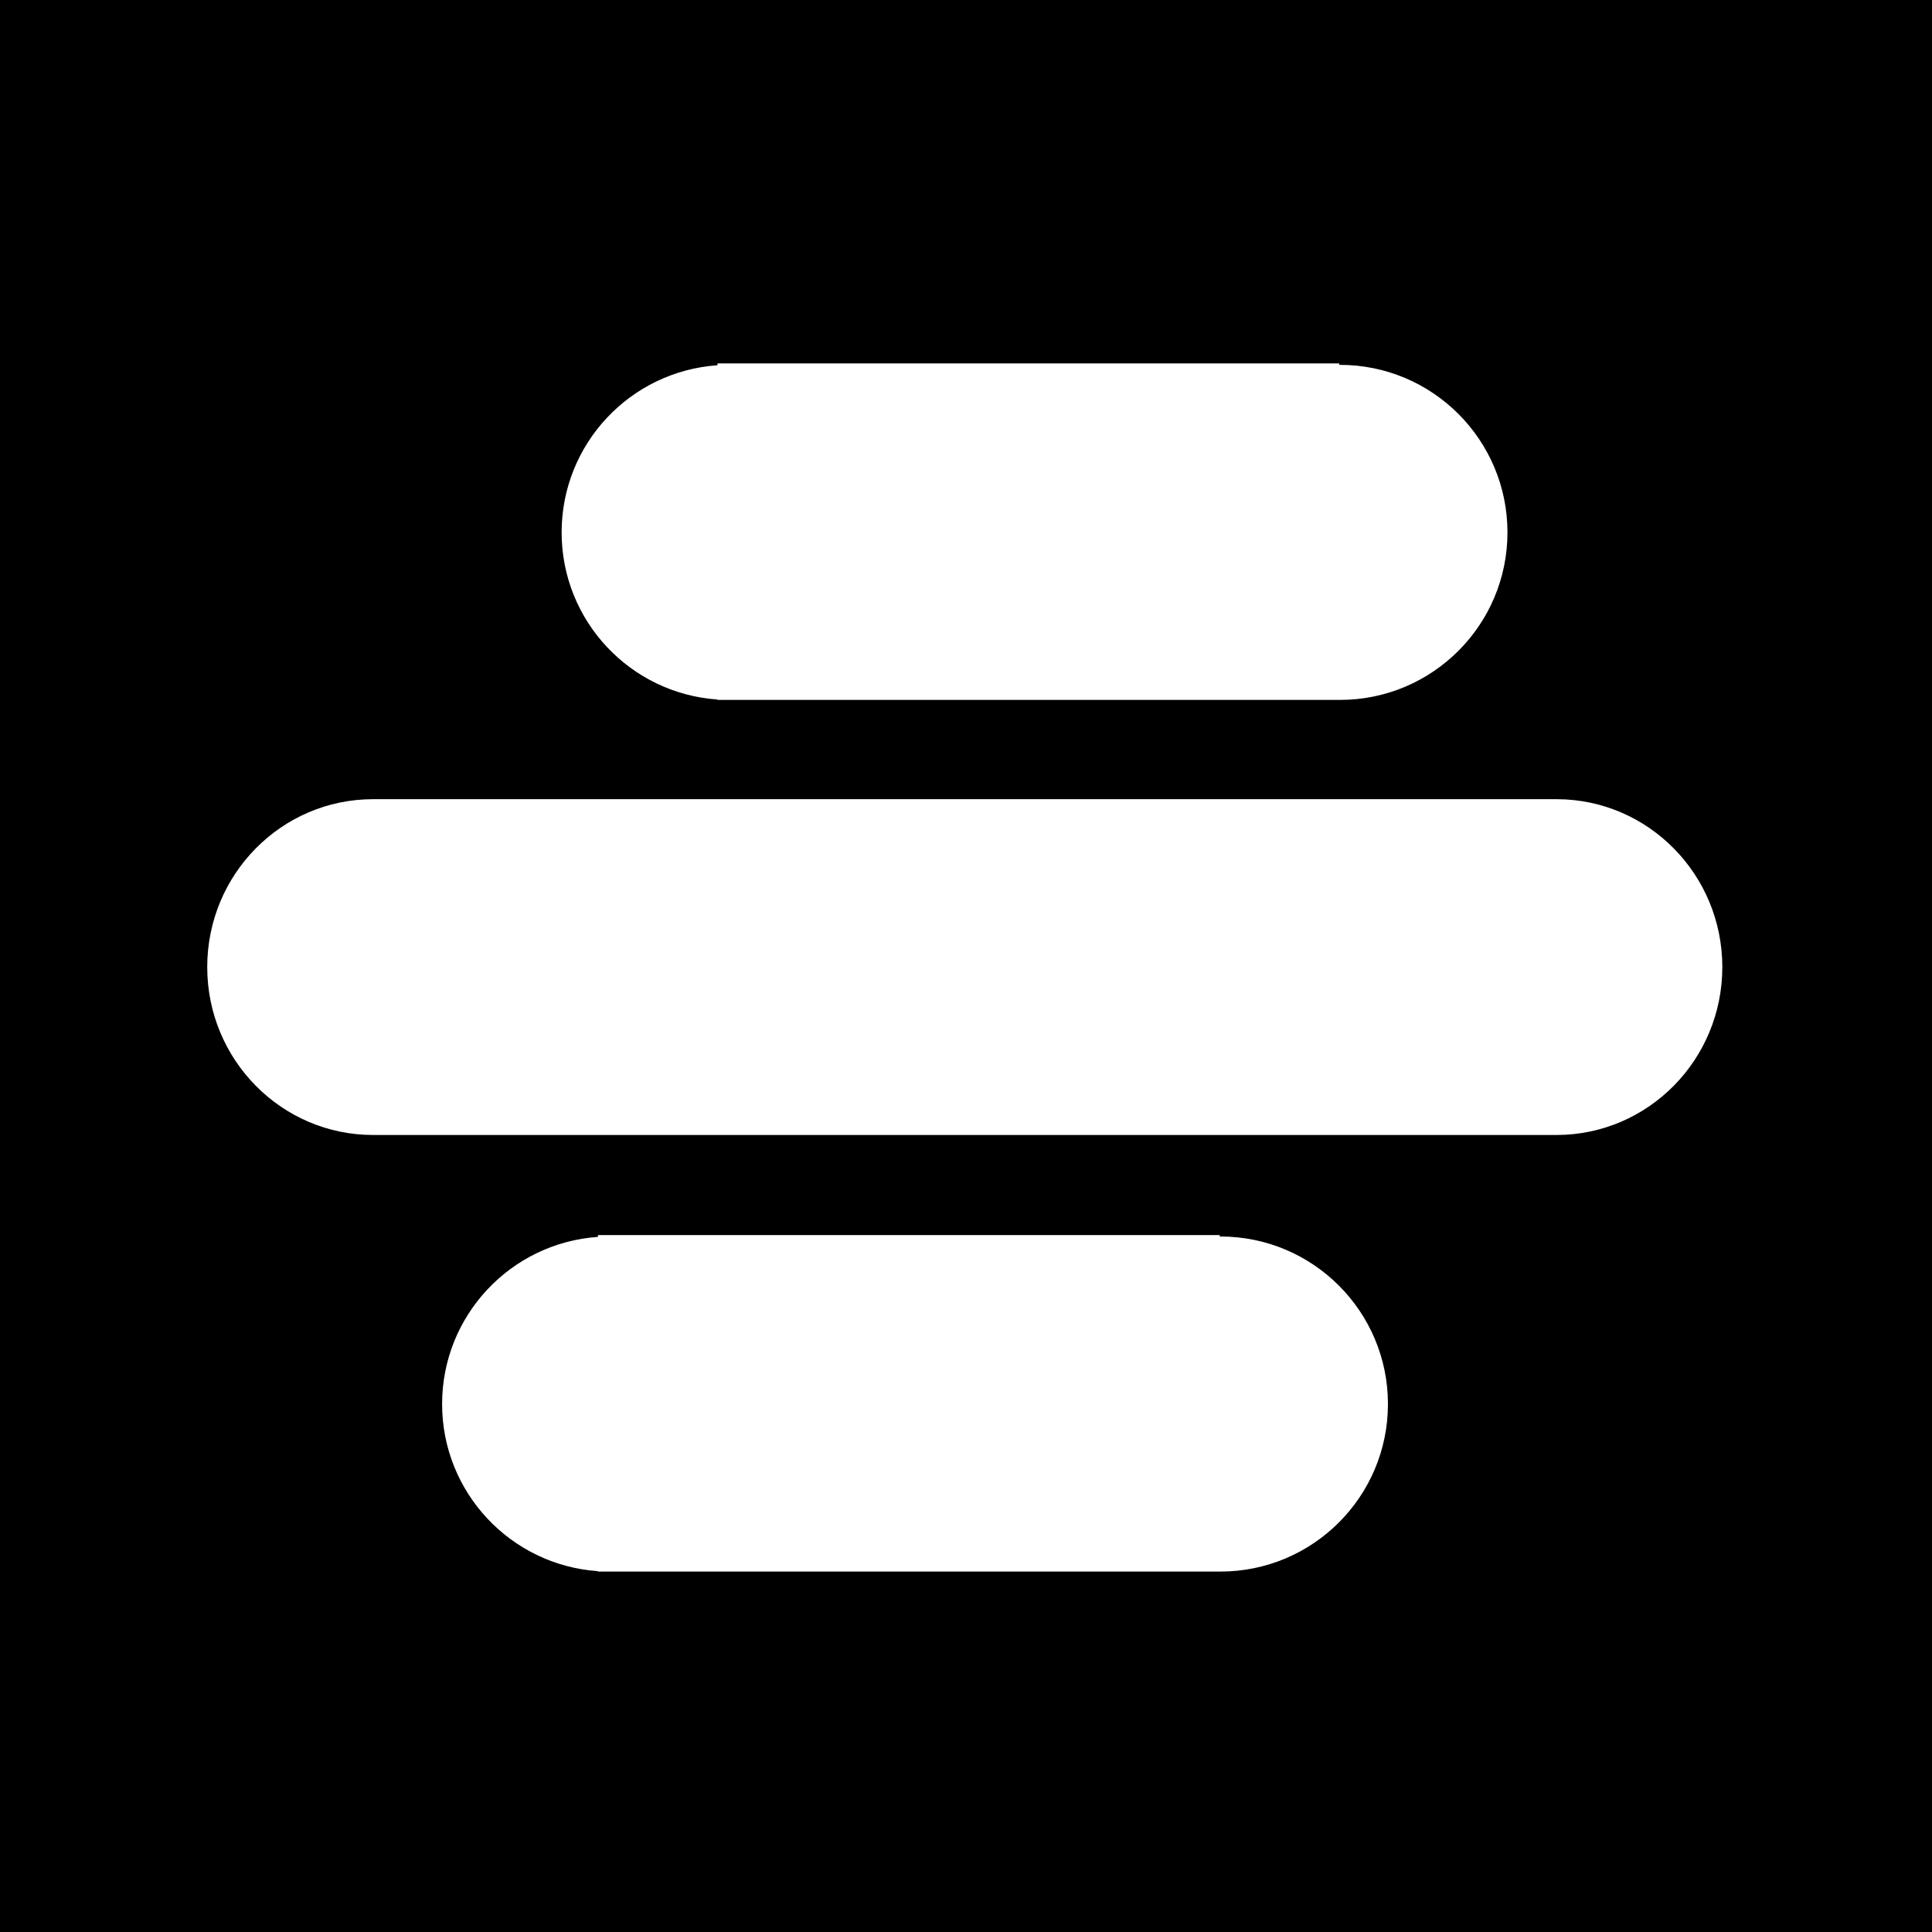
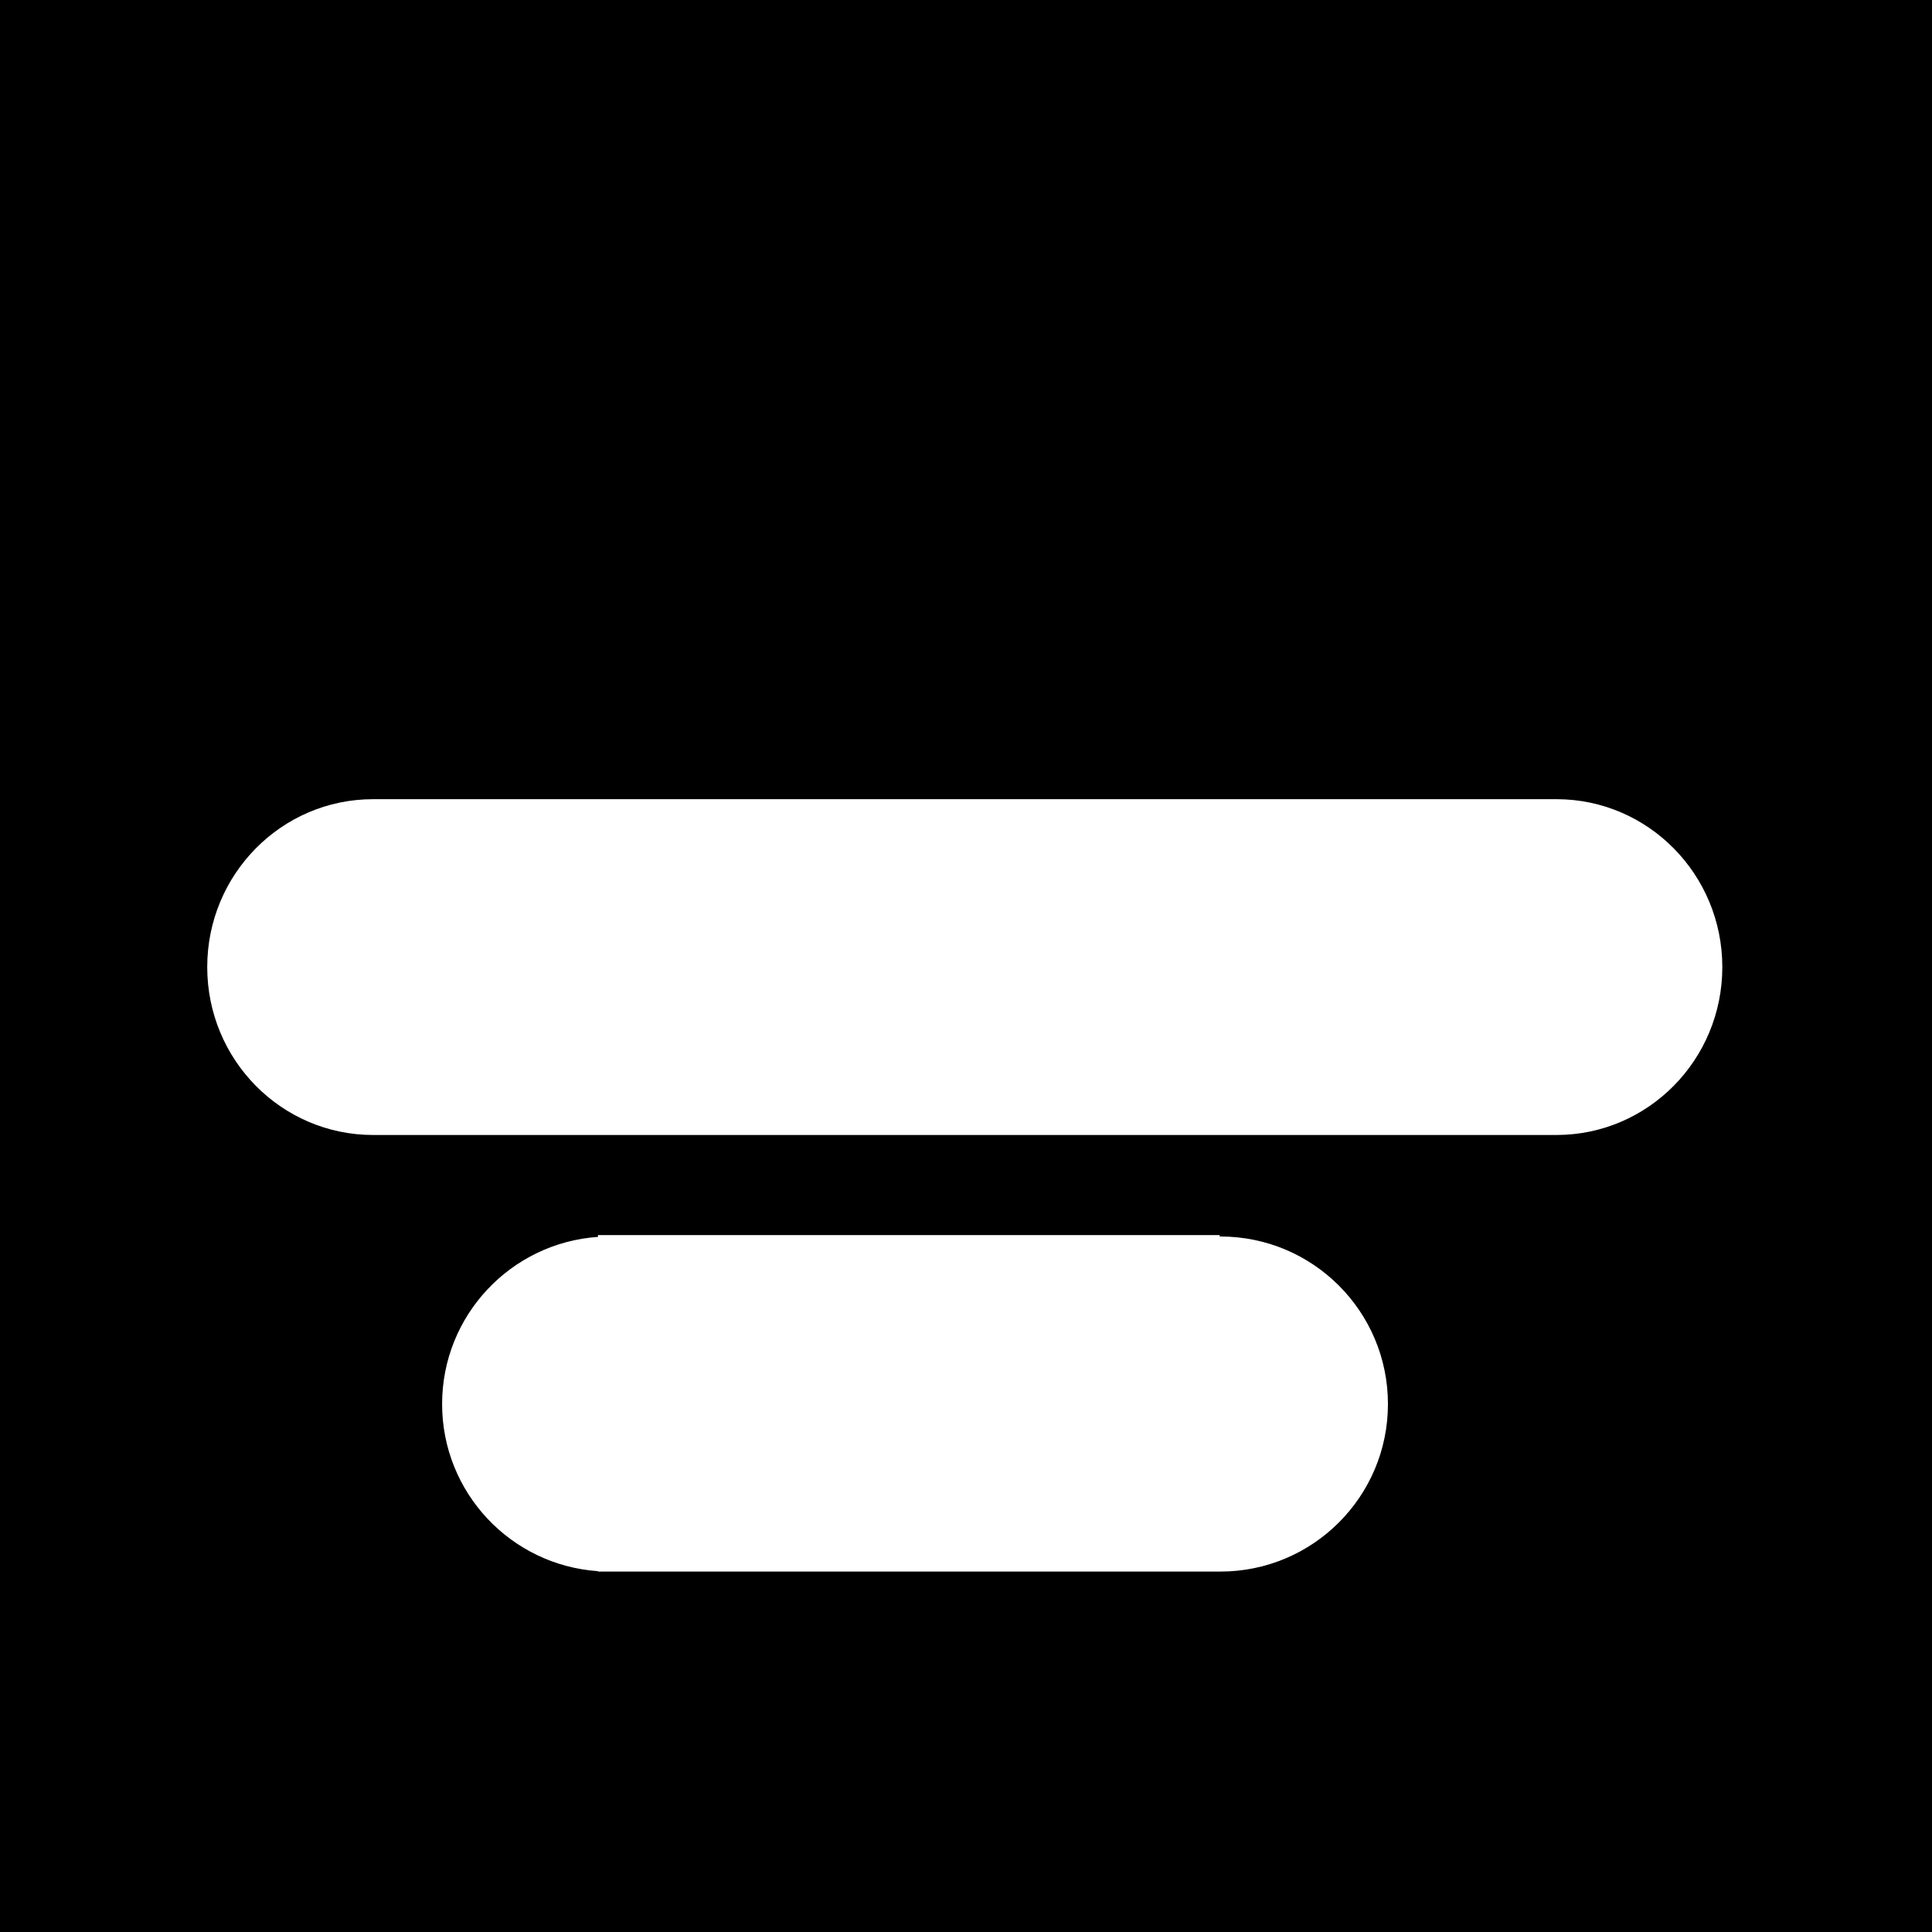
<svg xmlns="http://www.w3.org/2000/svg" width="606" height="606" viewBox="0 0 606 606" fill="none">
  <rect width="606" height="606" fill="black" />
  <path d="M540.23 303.34C540.23 274.302 517.012 250.753 488.341 250.676C488.293 250.676 488.246 250.676 488.199 250.676L117.172 250.676C117.125 250.676 117.078 250.676 117.032 250.676C88.295 250.676 65 274.254 65 303.34C65 332.425 88.295 356.004 117.032 356.004C117.078 356.004 117.125 356.004 117.172 356.004L488.341 356.004C517.012 355.926 540.23 332.377 540.23 303.34Z" fill="white" />
  <path d="M382.8 387.846C411.822 387.846 435.349 411.373 435.349 440.395C435.349 469.417 411.822 492.944 382.8 492.944C382.726 492.944 382.653 492.943 382.579 492.943L187.559 492.944L187.559 492.818C160.246 490.937 138.673 468.185 138.673 440.395C138.673 412.604 160.246 389.852 187.559 387.971L187.559 387.403L382.579 387.403L382.579 387.846C382.653 387.846 382.726 387.846 382.8 387.846Z" fill="white" />
-   <path d="M420.29 114.442C449.312 114.442 472.839 137.969 472.839 166.991C472.839 196.013 449.312 219.54 420.29 219.54C420.216 219.54 420.143 219.54 420.069 219.54L225.049 219.54L225.049 219.415C197.736 217.534 176.163 194.782 176.163 166.991C176.163 139.201 197.736 116.448 225.049 114.568L225.049 114L420.069 114L420.069 114.443C420.143 114.443 420.216 114.442 420.29 114.442Z" fill="white" />
</svg>